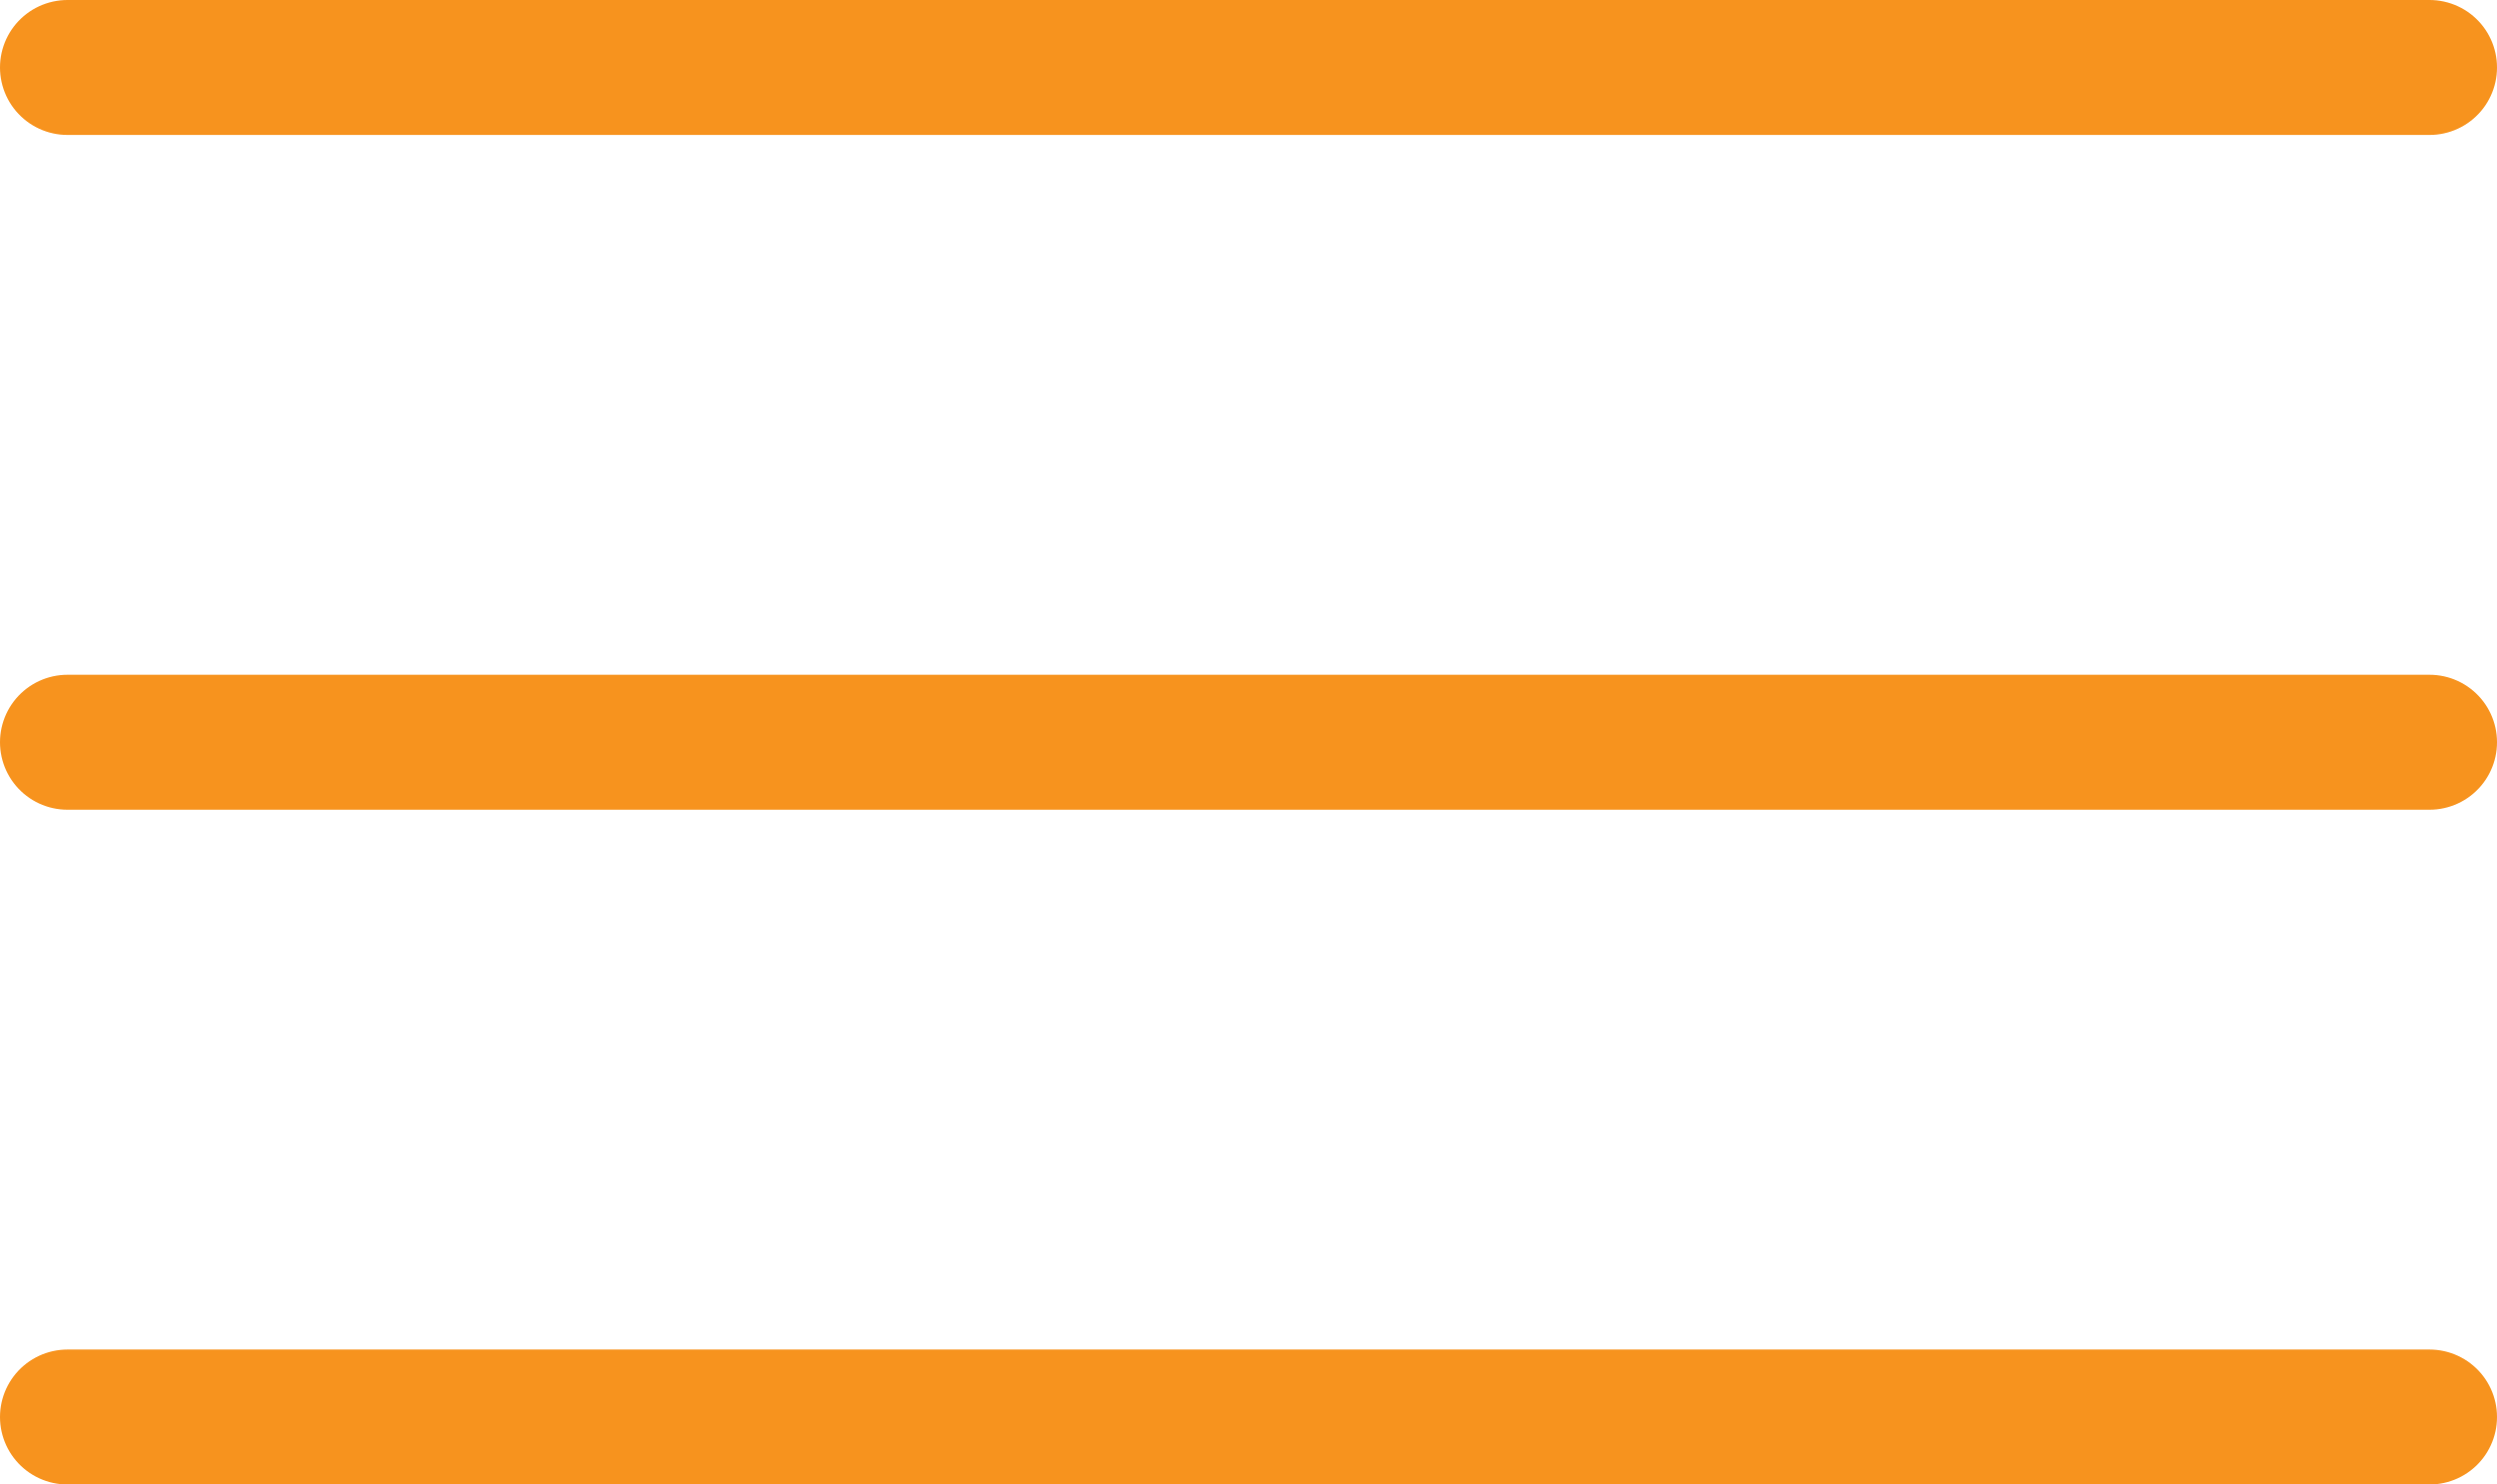
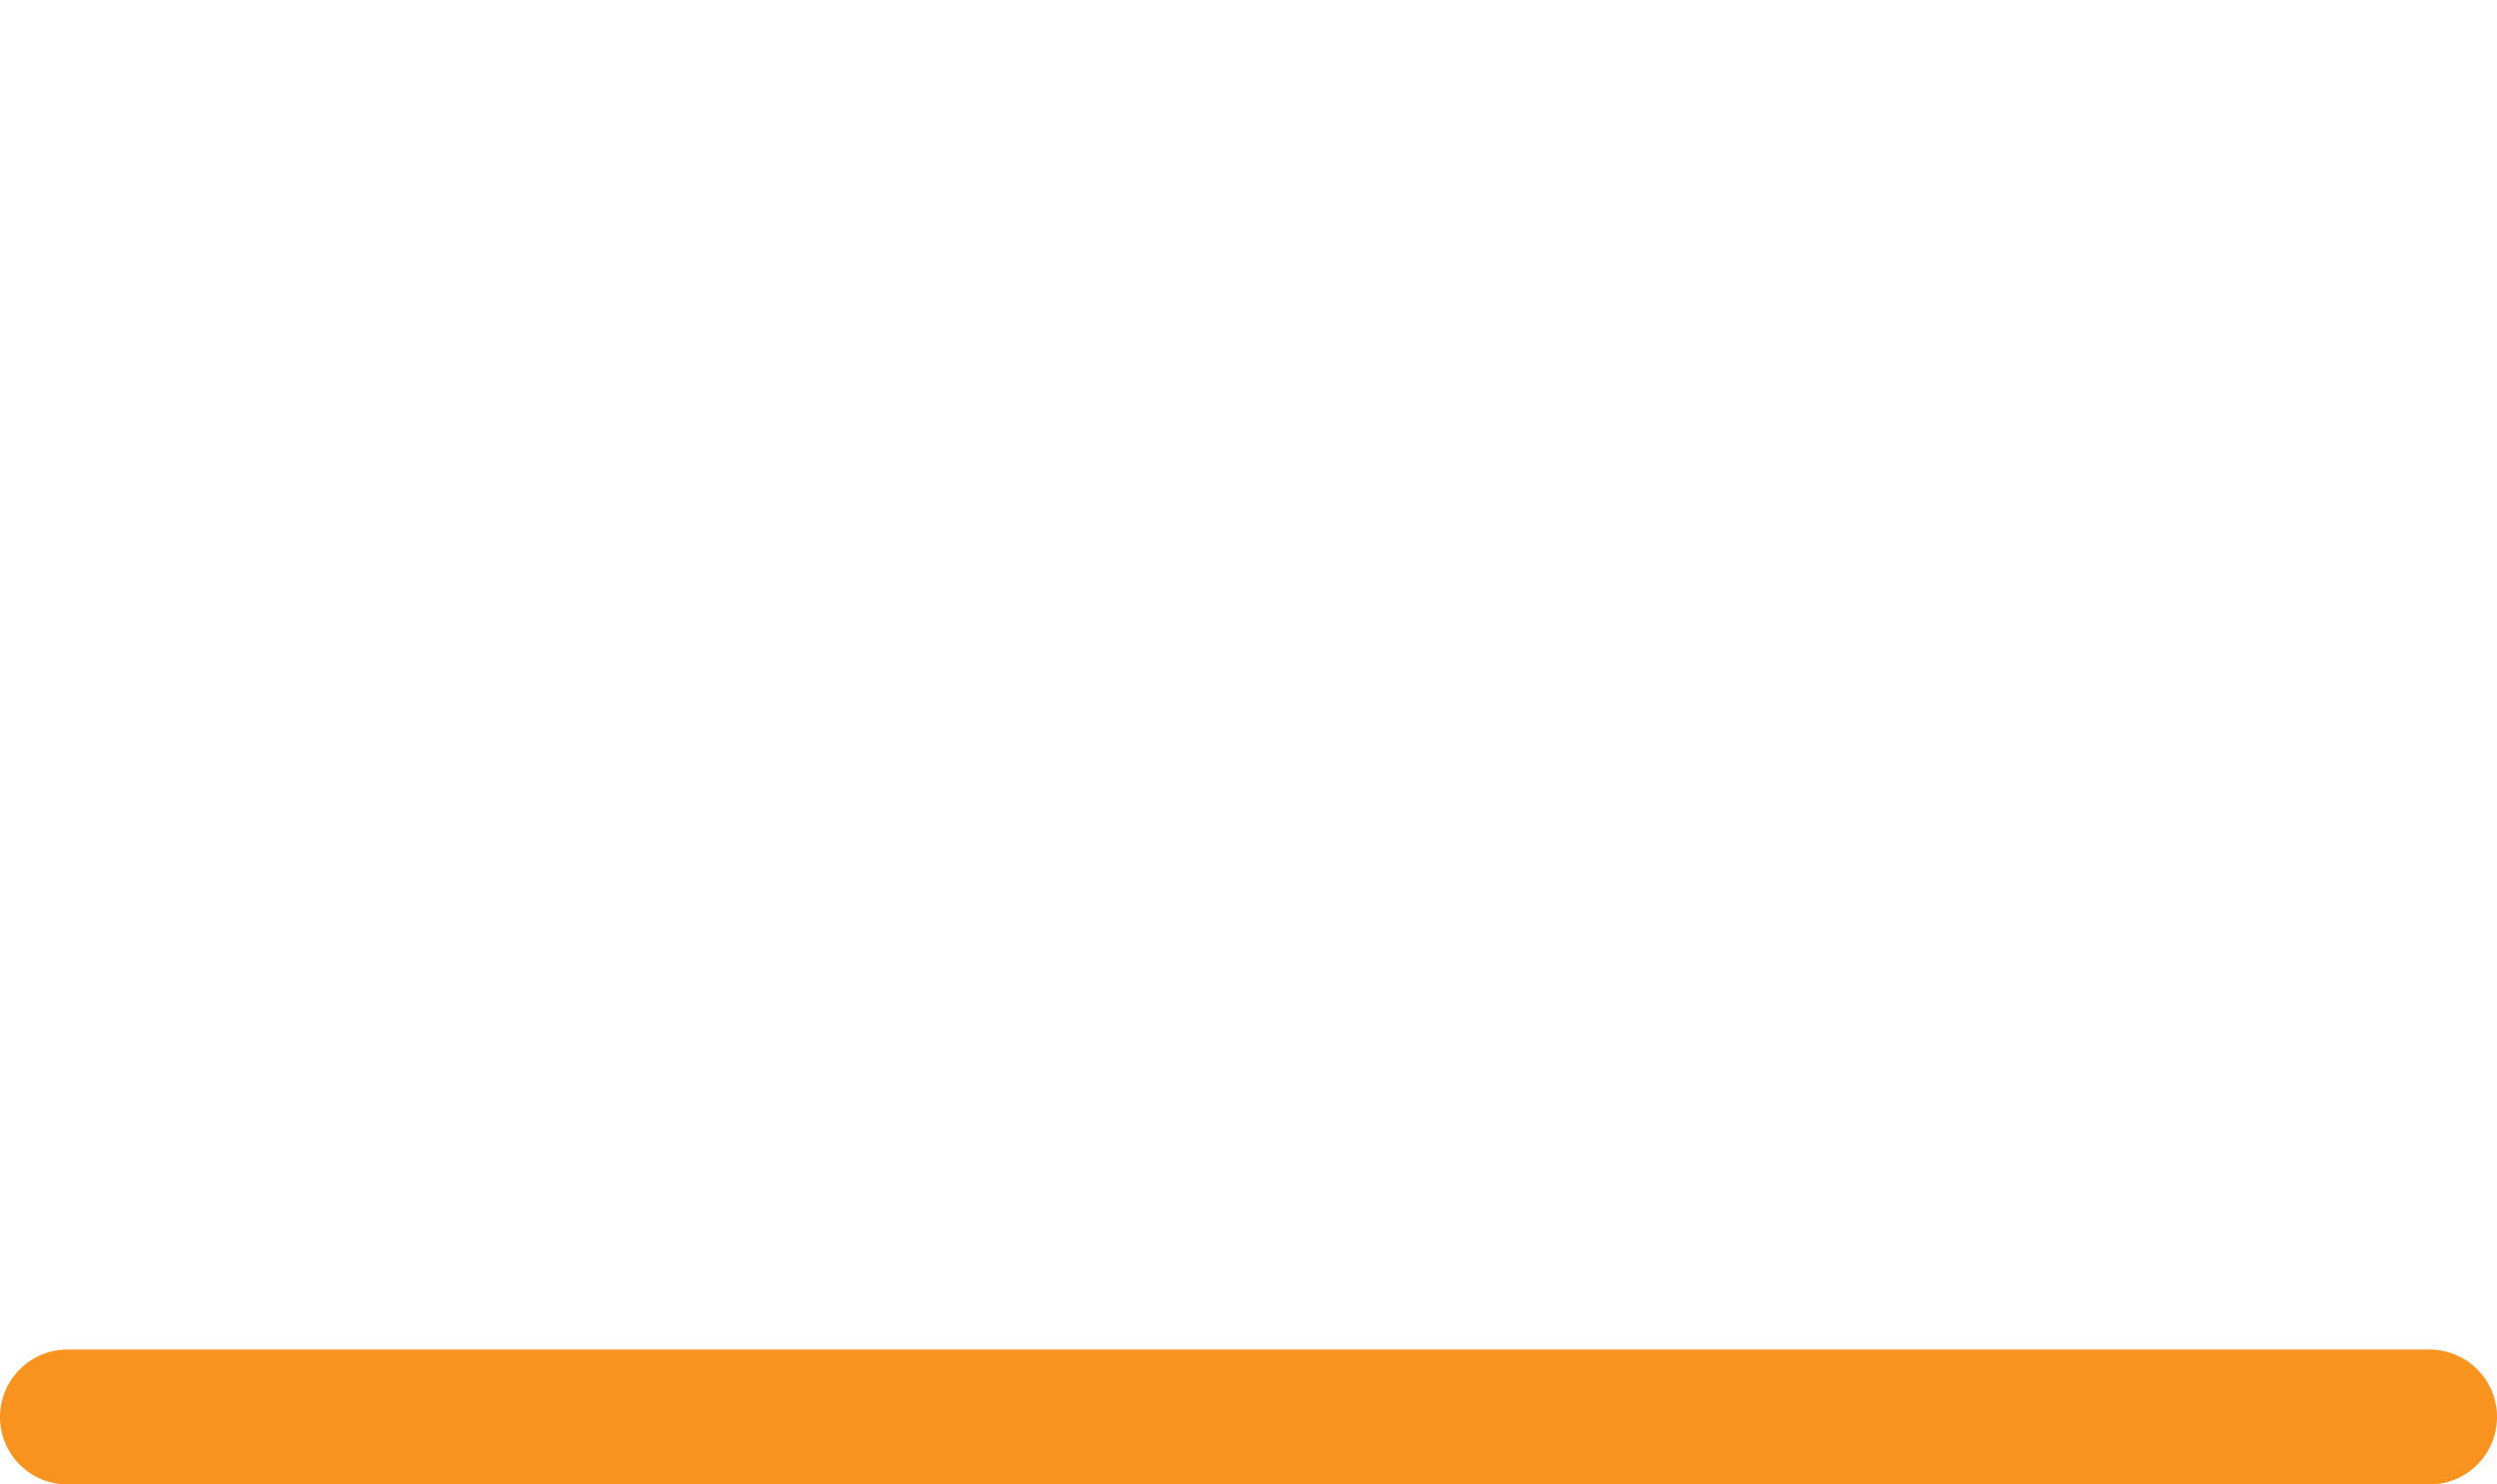
<svg xmlns="http://www.w3.org/2000/svg" width="37" height="22" viewBox="0 0 37 22" fill="none">
-   <path d="M36 11H1" stroke="#F7931E" stroke-width="2" stroke-linecap="round" stroke-linejoin="round" />
-   <path d="M36 1H1" stroke="#F7931E" stroke-width="2" stroke-linecap="round" stroke-linejoin="round" />
  <path d="M36 21H1" stroke="#F7931E" stroke-width="2" stroke-linecap="round" stroke-linejoin="round" />
</svg>